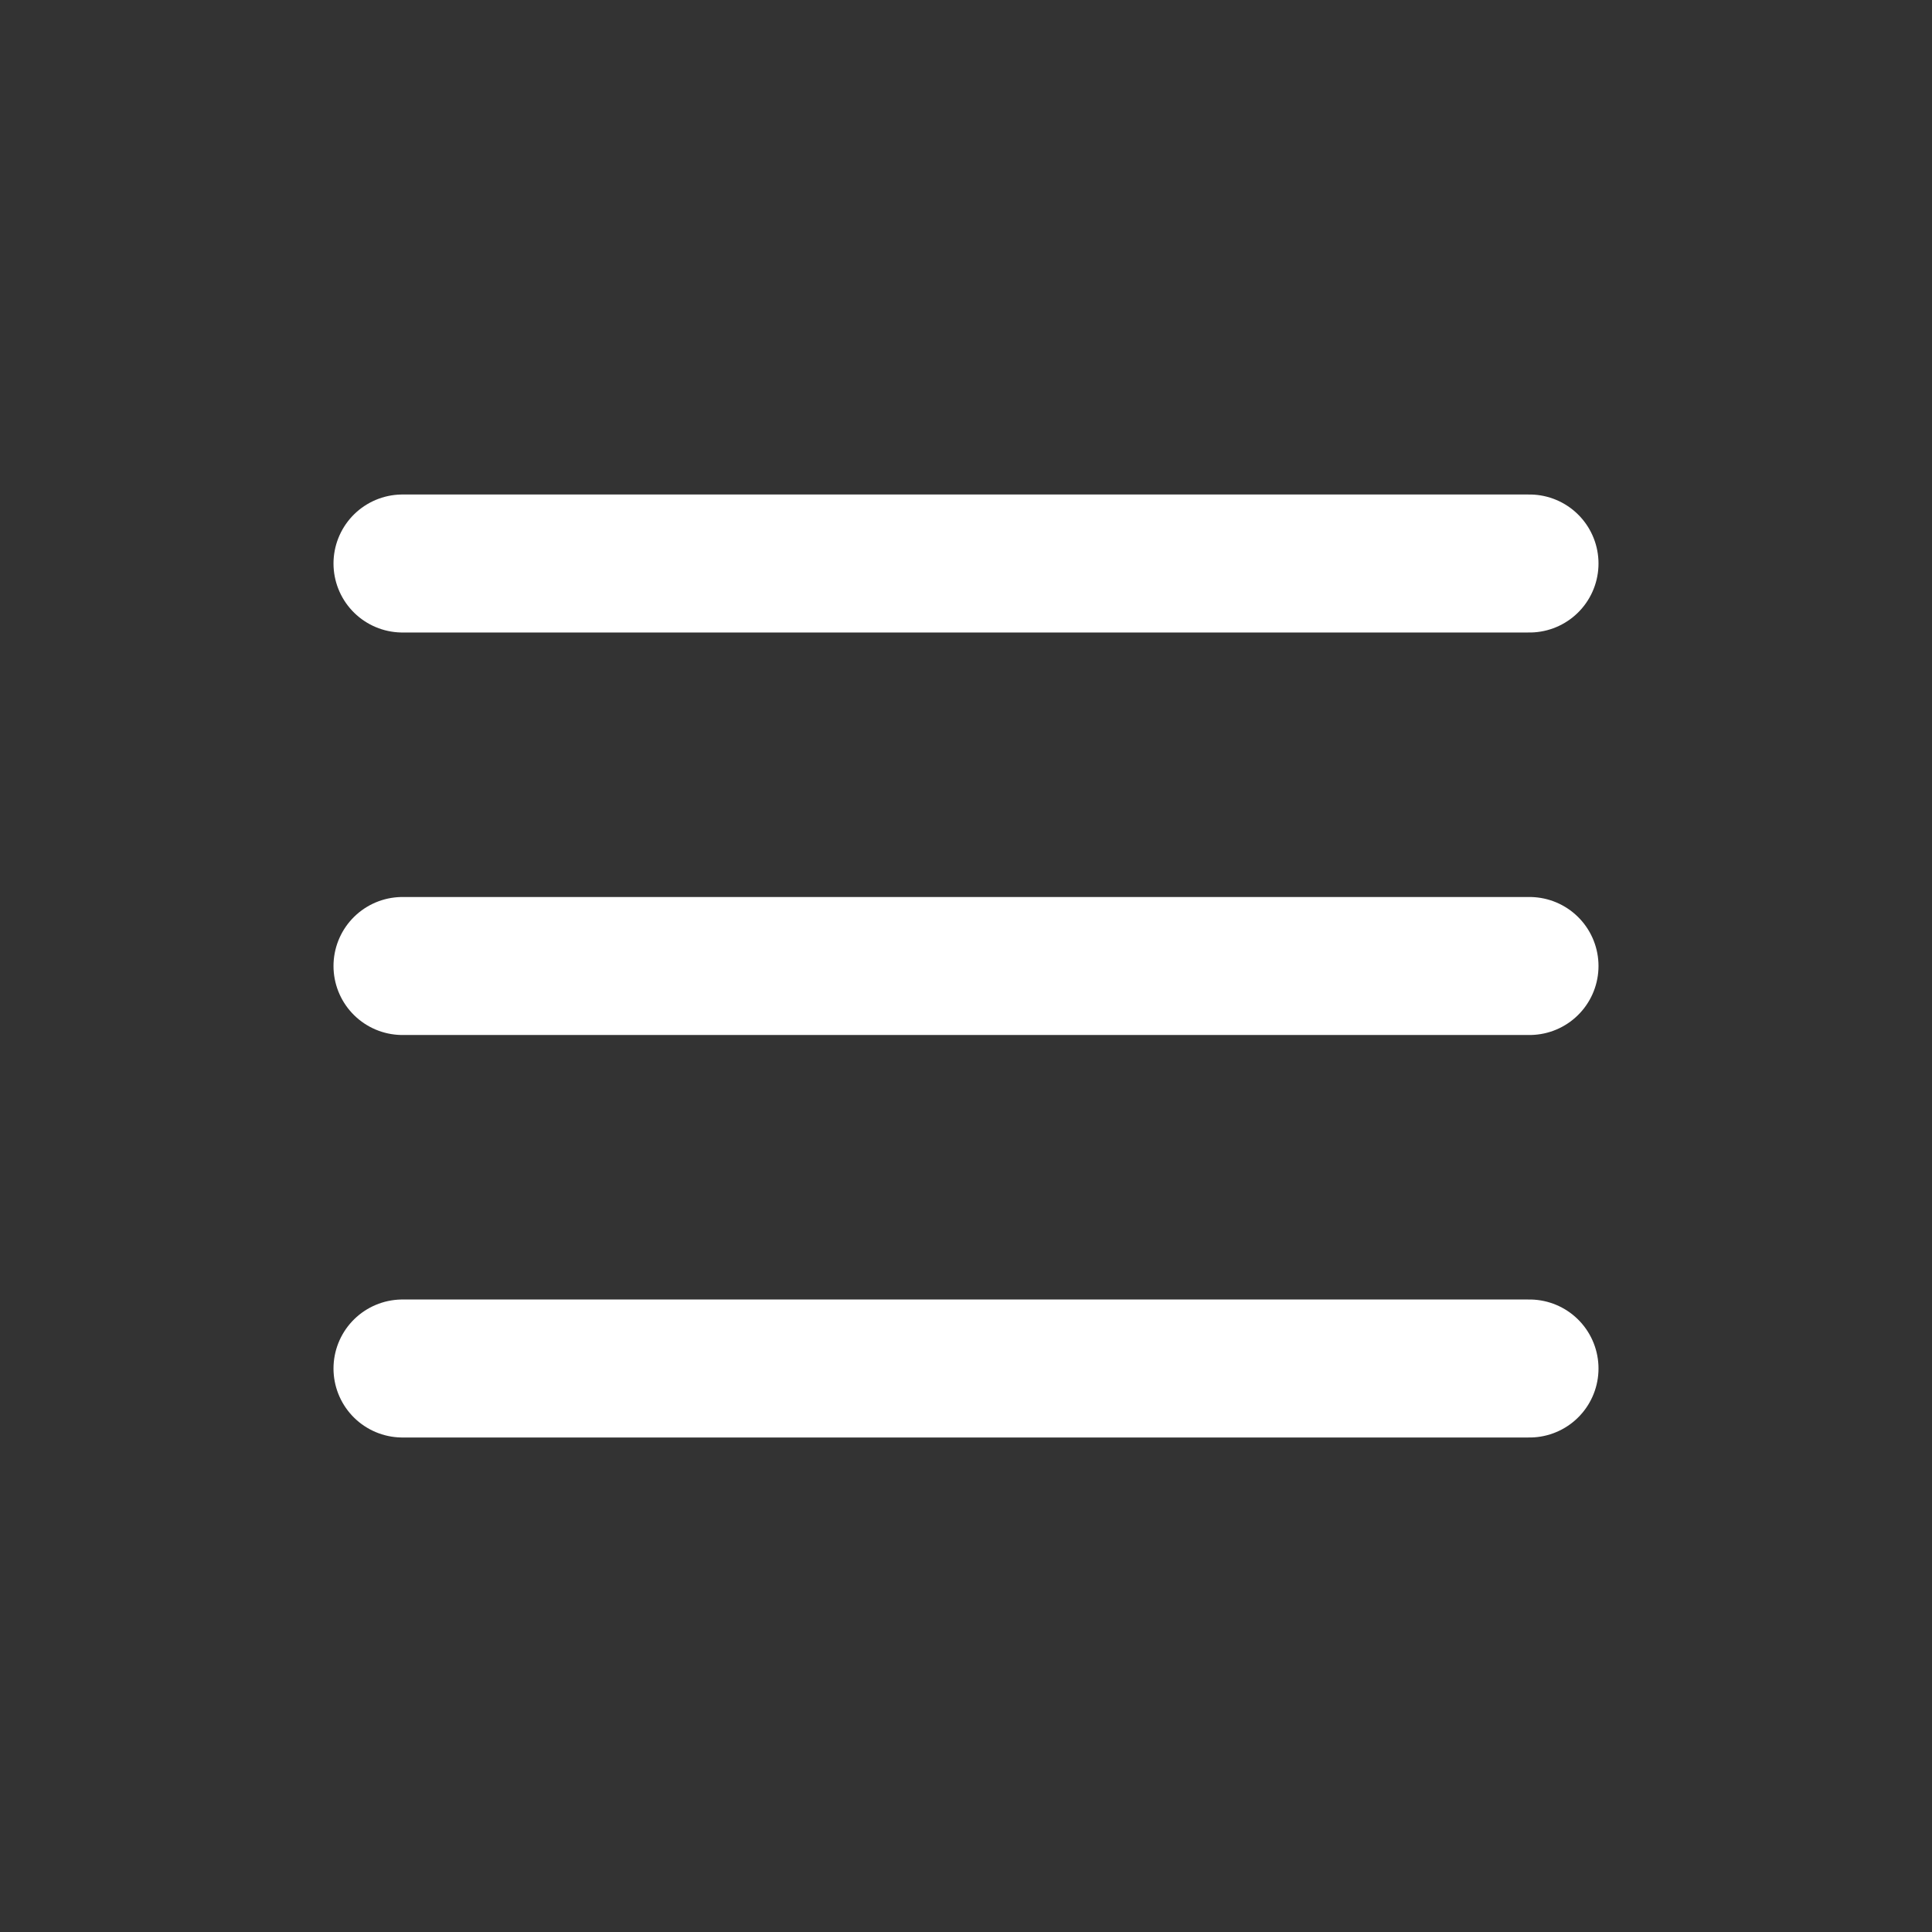
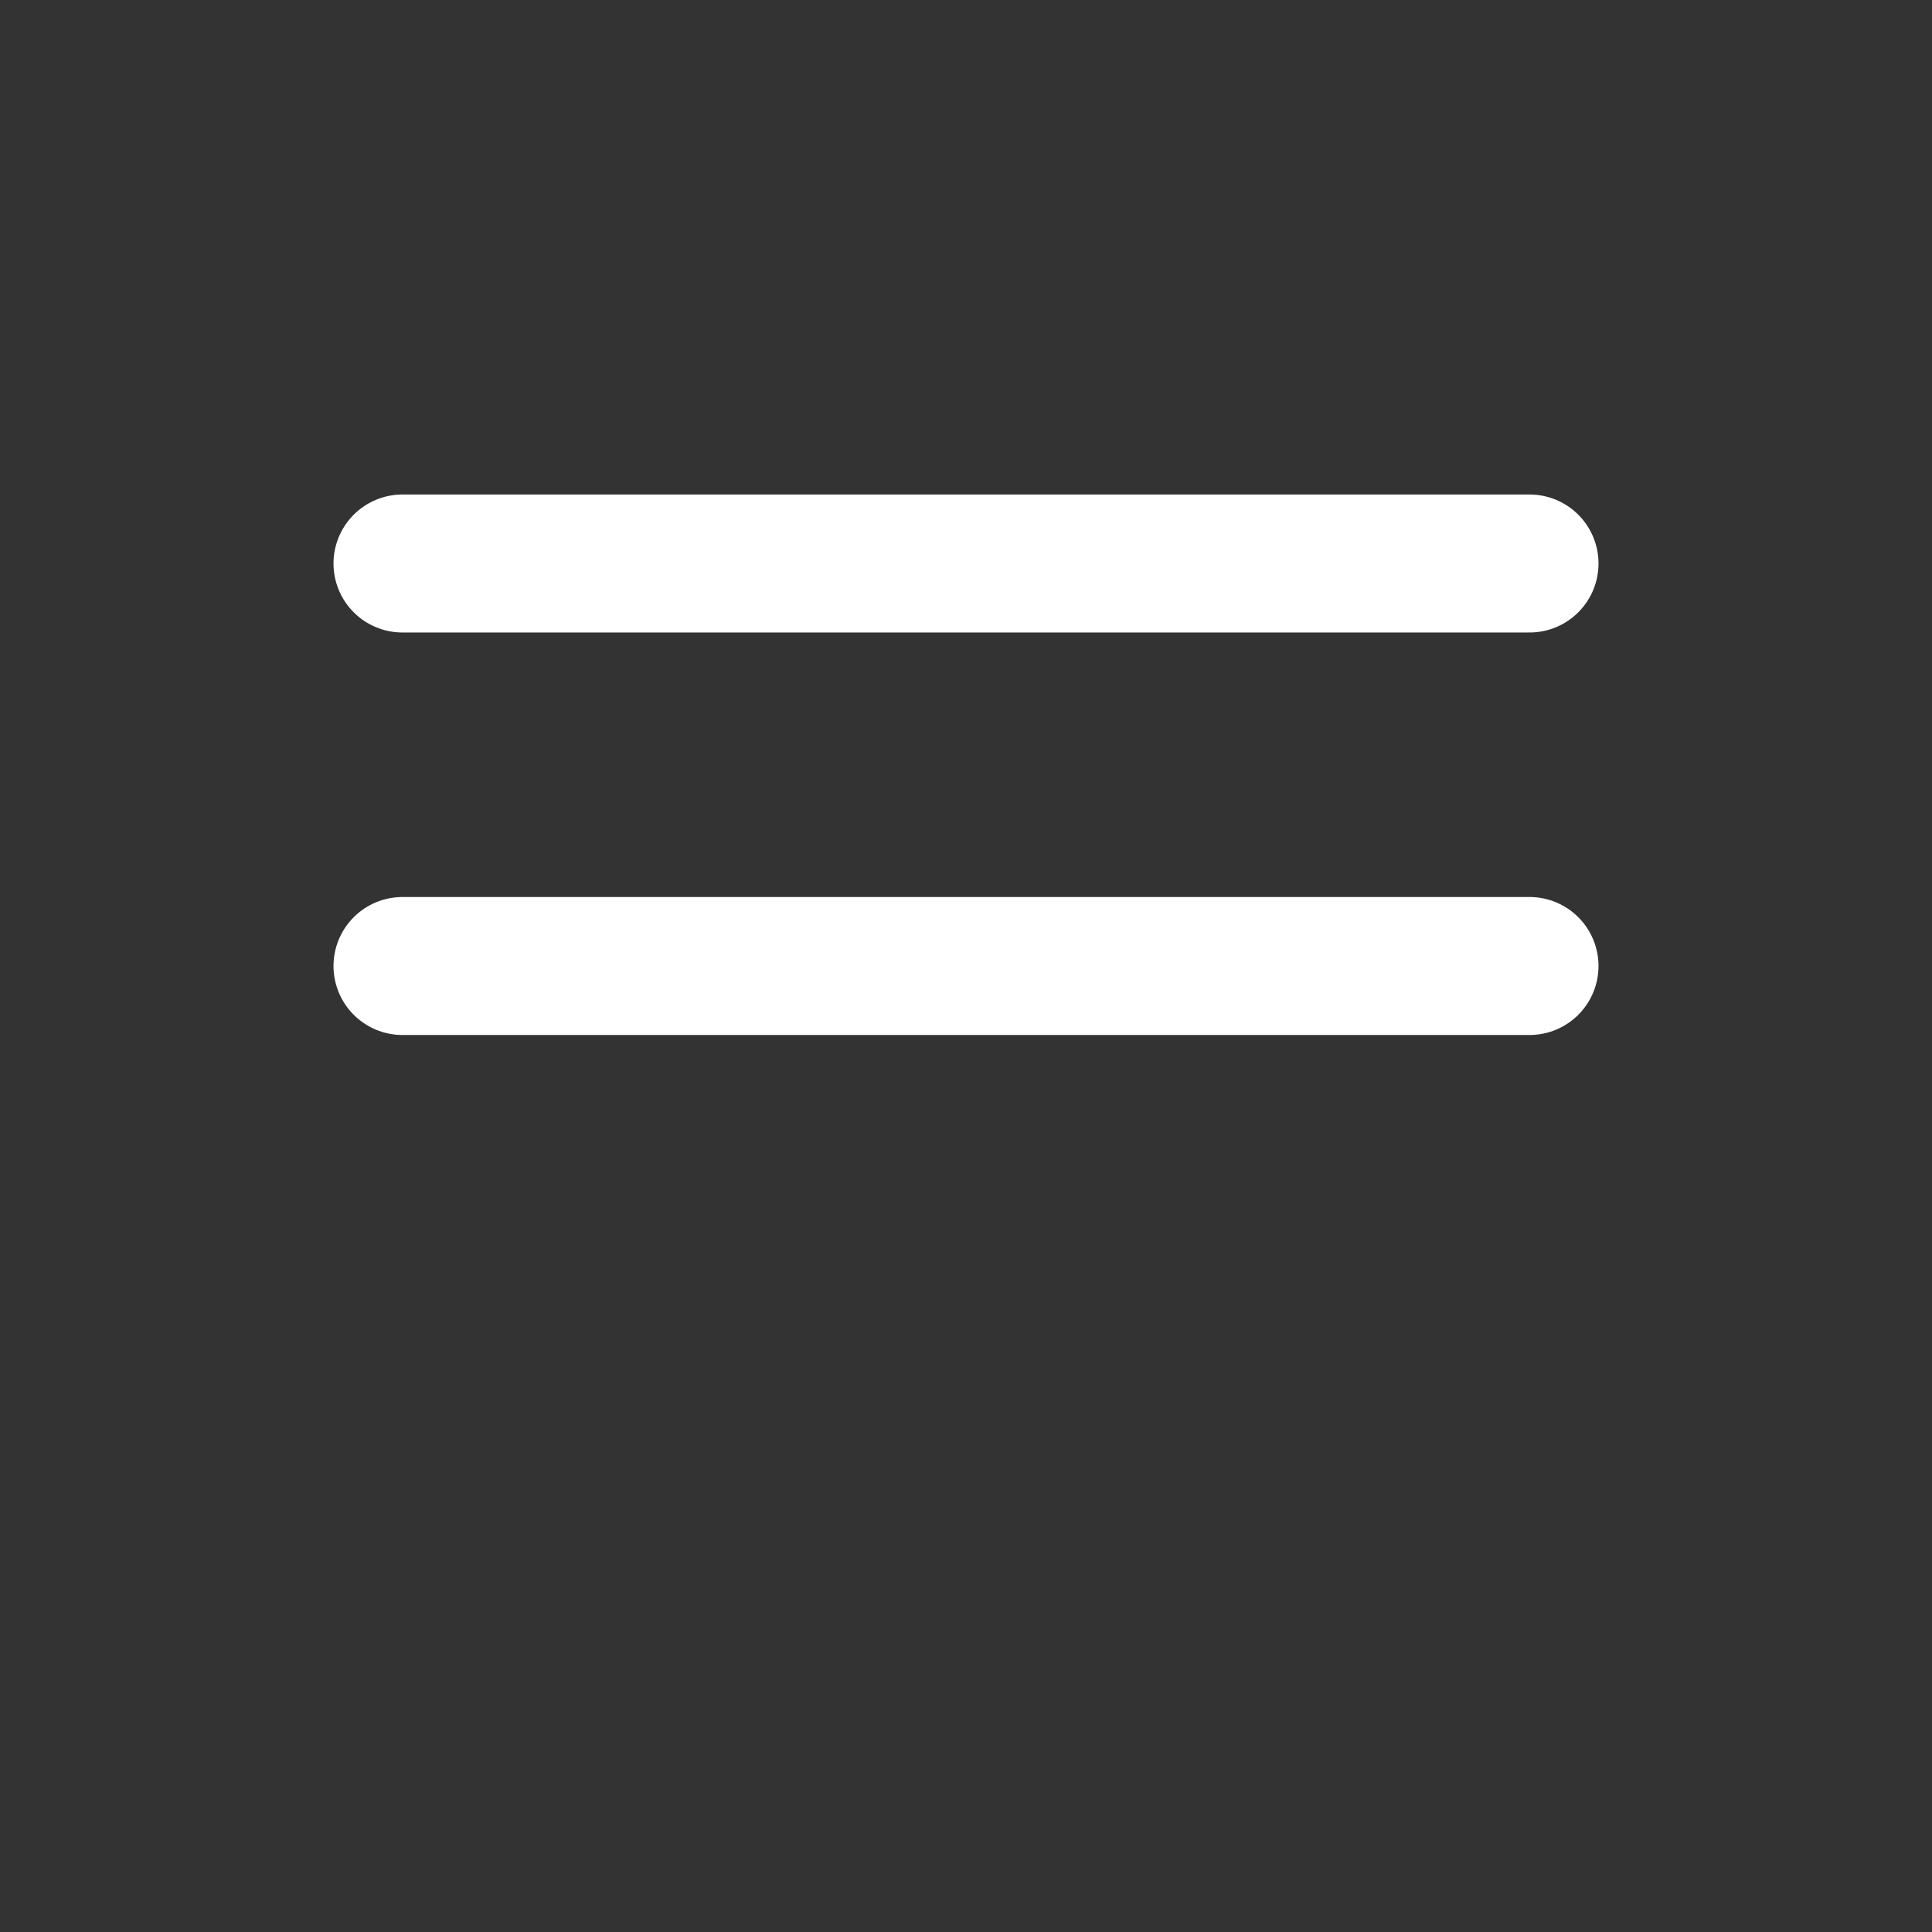
<svg xmlns="http://www.w3.org/2000/svg" width="42" height="42" viewBox="0 0 42 42" fill="none">
  <rect x="0" y="0" width="42" height="42" fill="#333333" stroke="none" />
-   <path d="M8.75 29.75H33.25" stroke="white" stroke-width="3" stroke-linecap="round" stroke-linejoin="round" />
  <path d="M8.75 21H33.25" stroke="white" stroke-width="3" stroke-linecap="round" stroke-linejoin="round" />
  <path d="M8.75 12.25H33.25" stroke="white" stroke-width="3" stroke-linecap="round" stroke-linejoin="round" />
</svg>